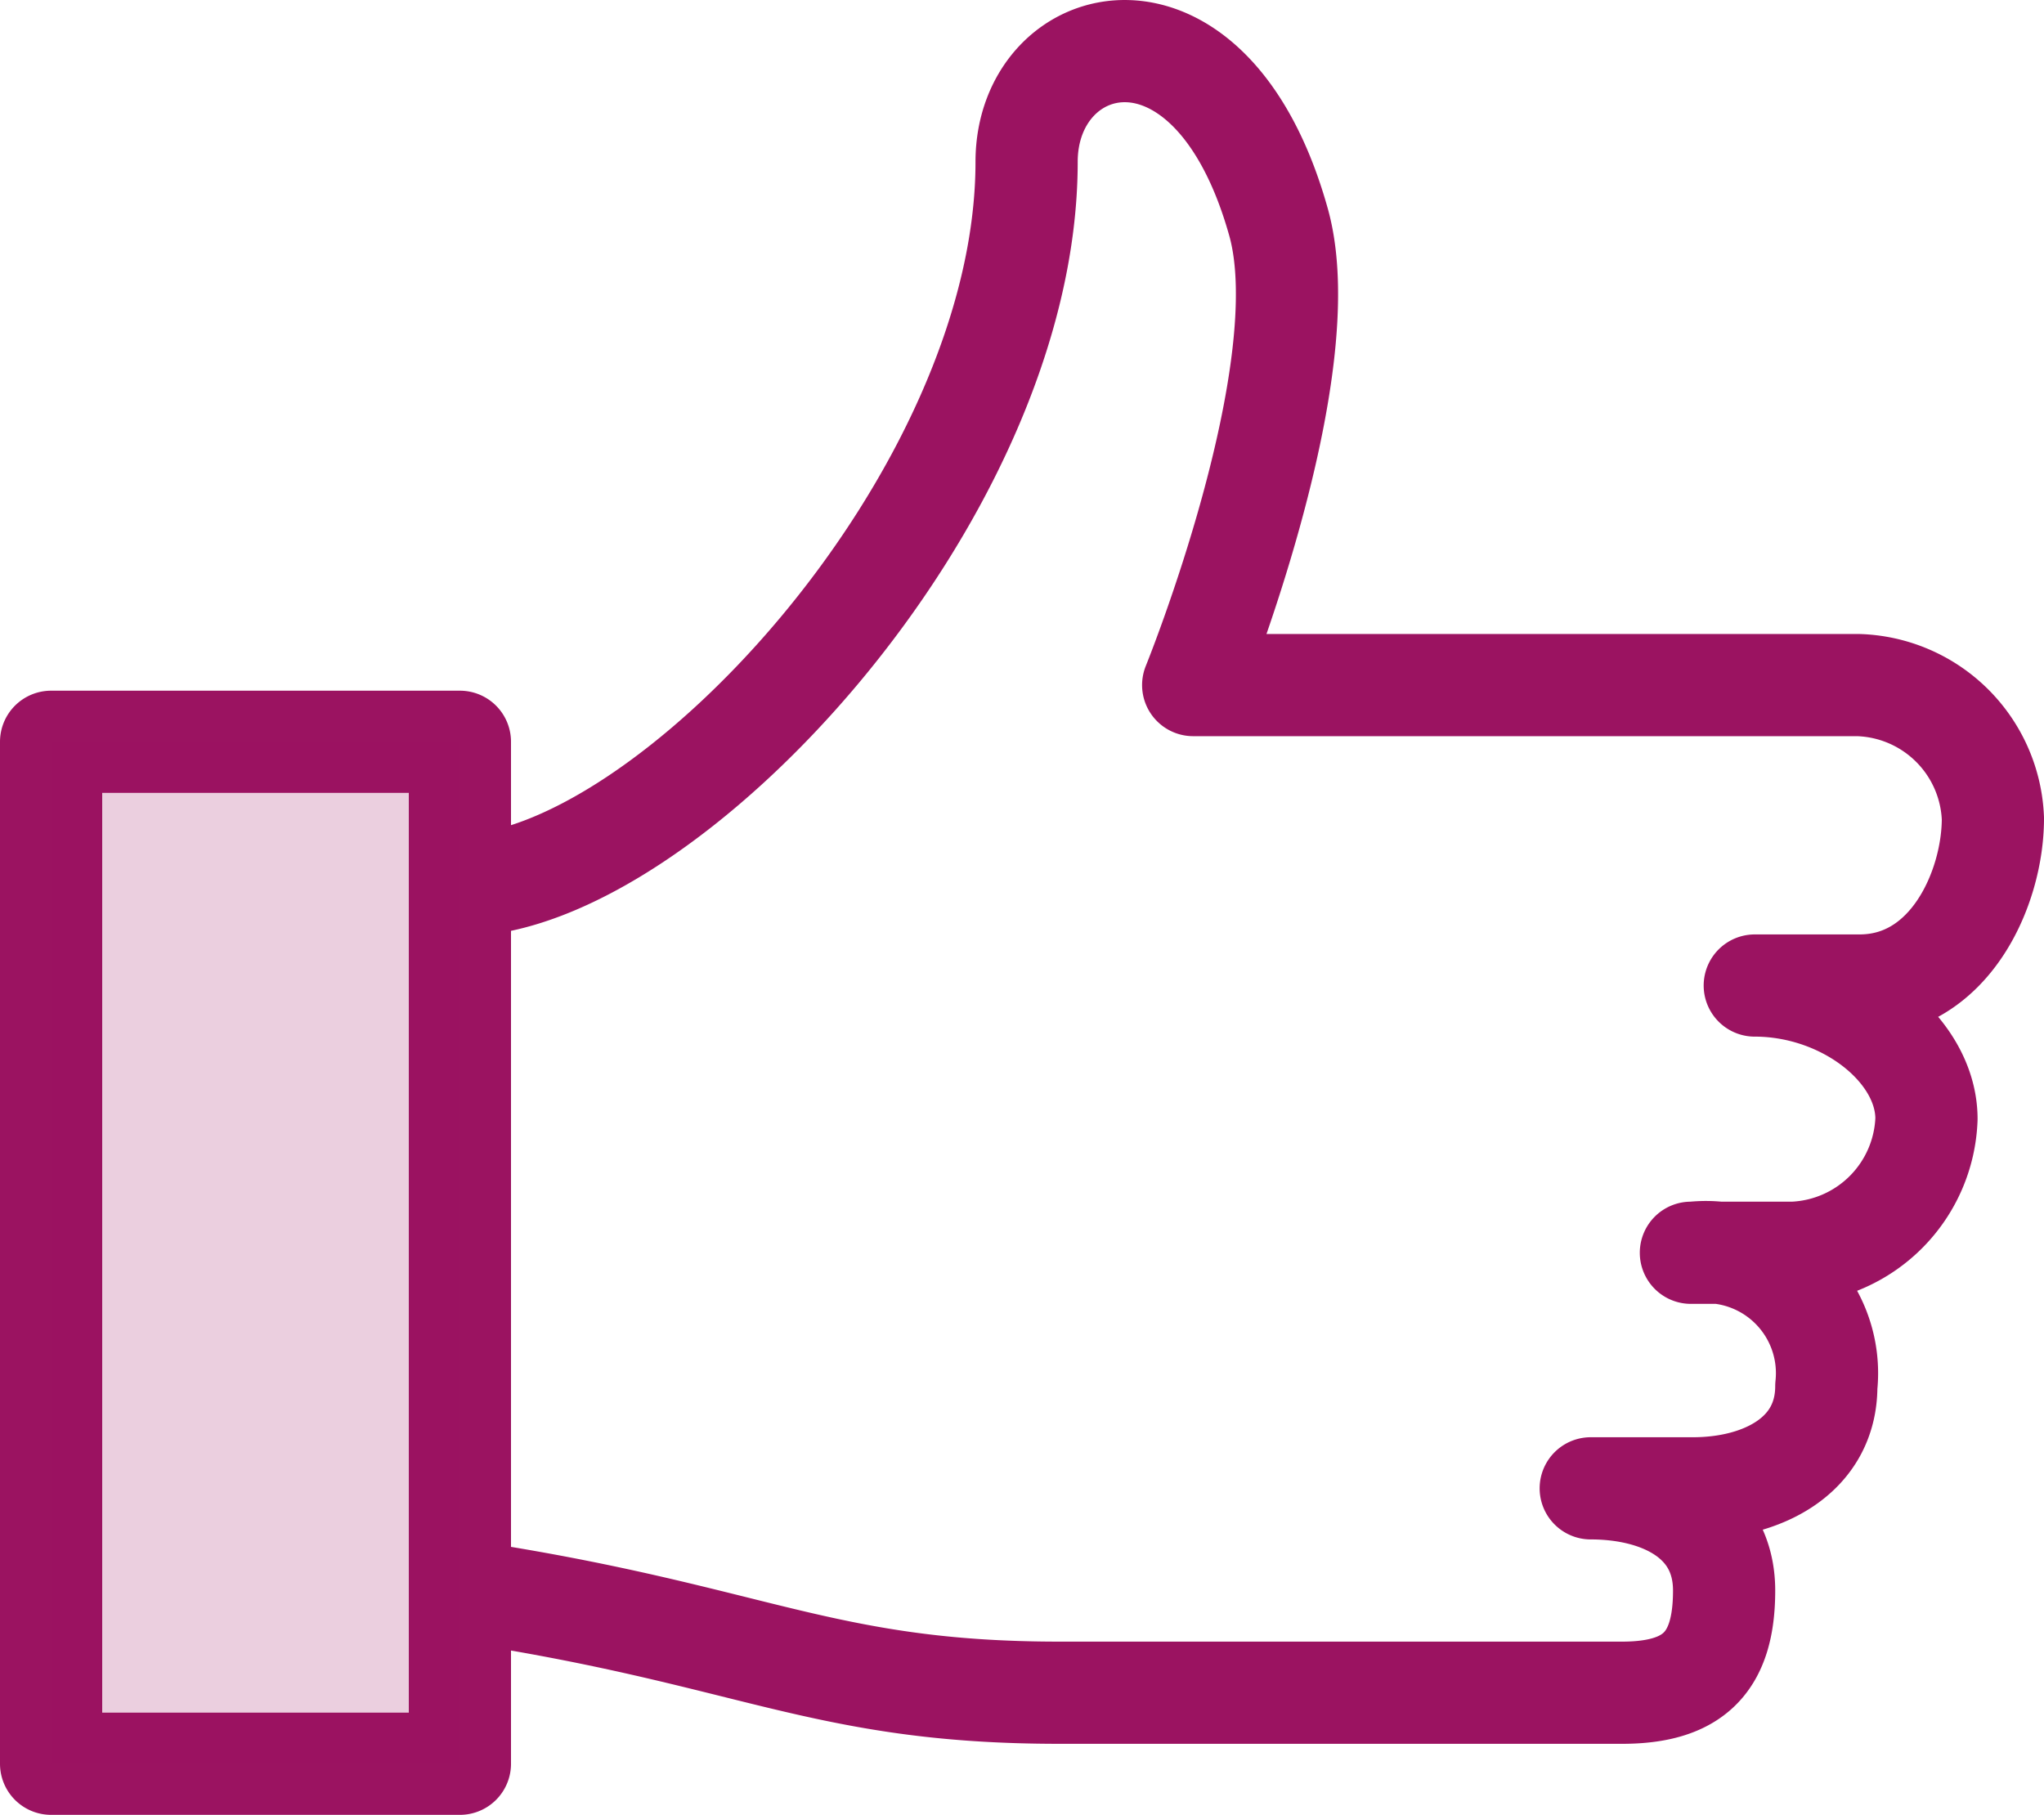
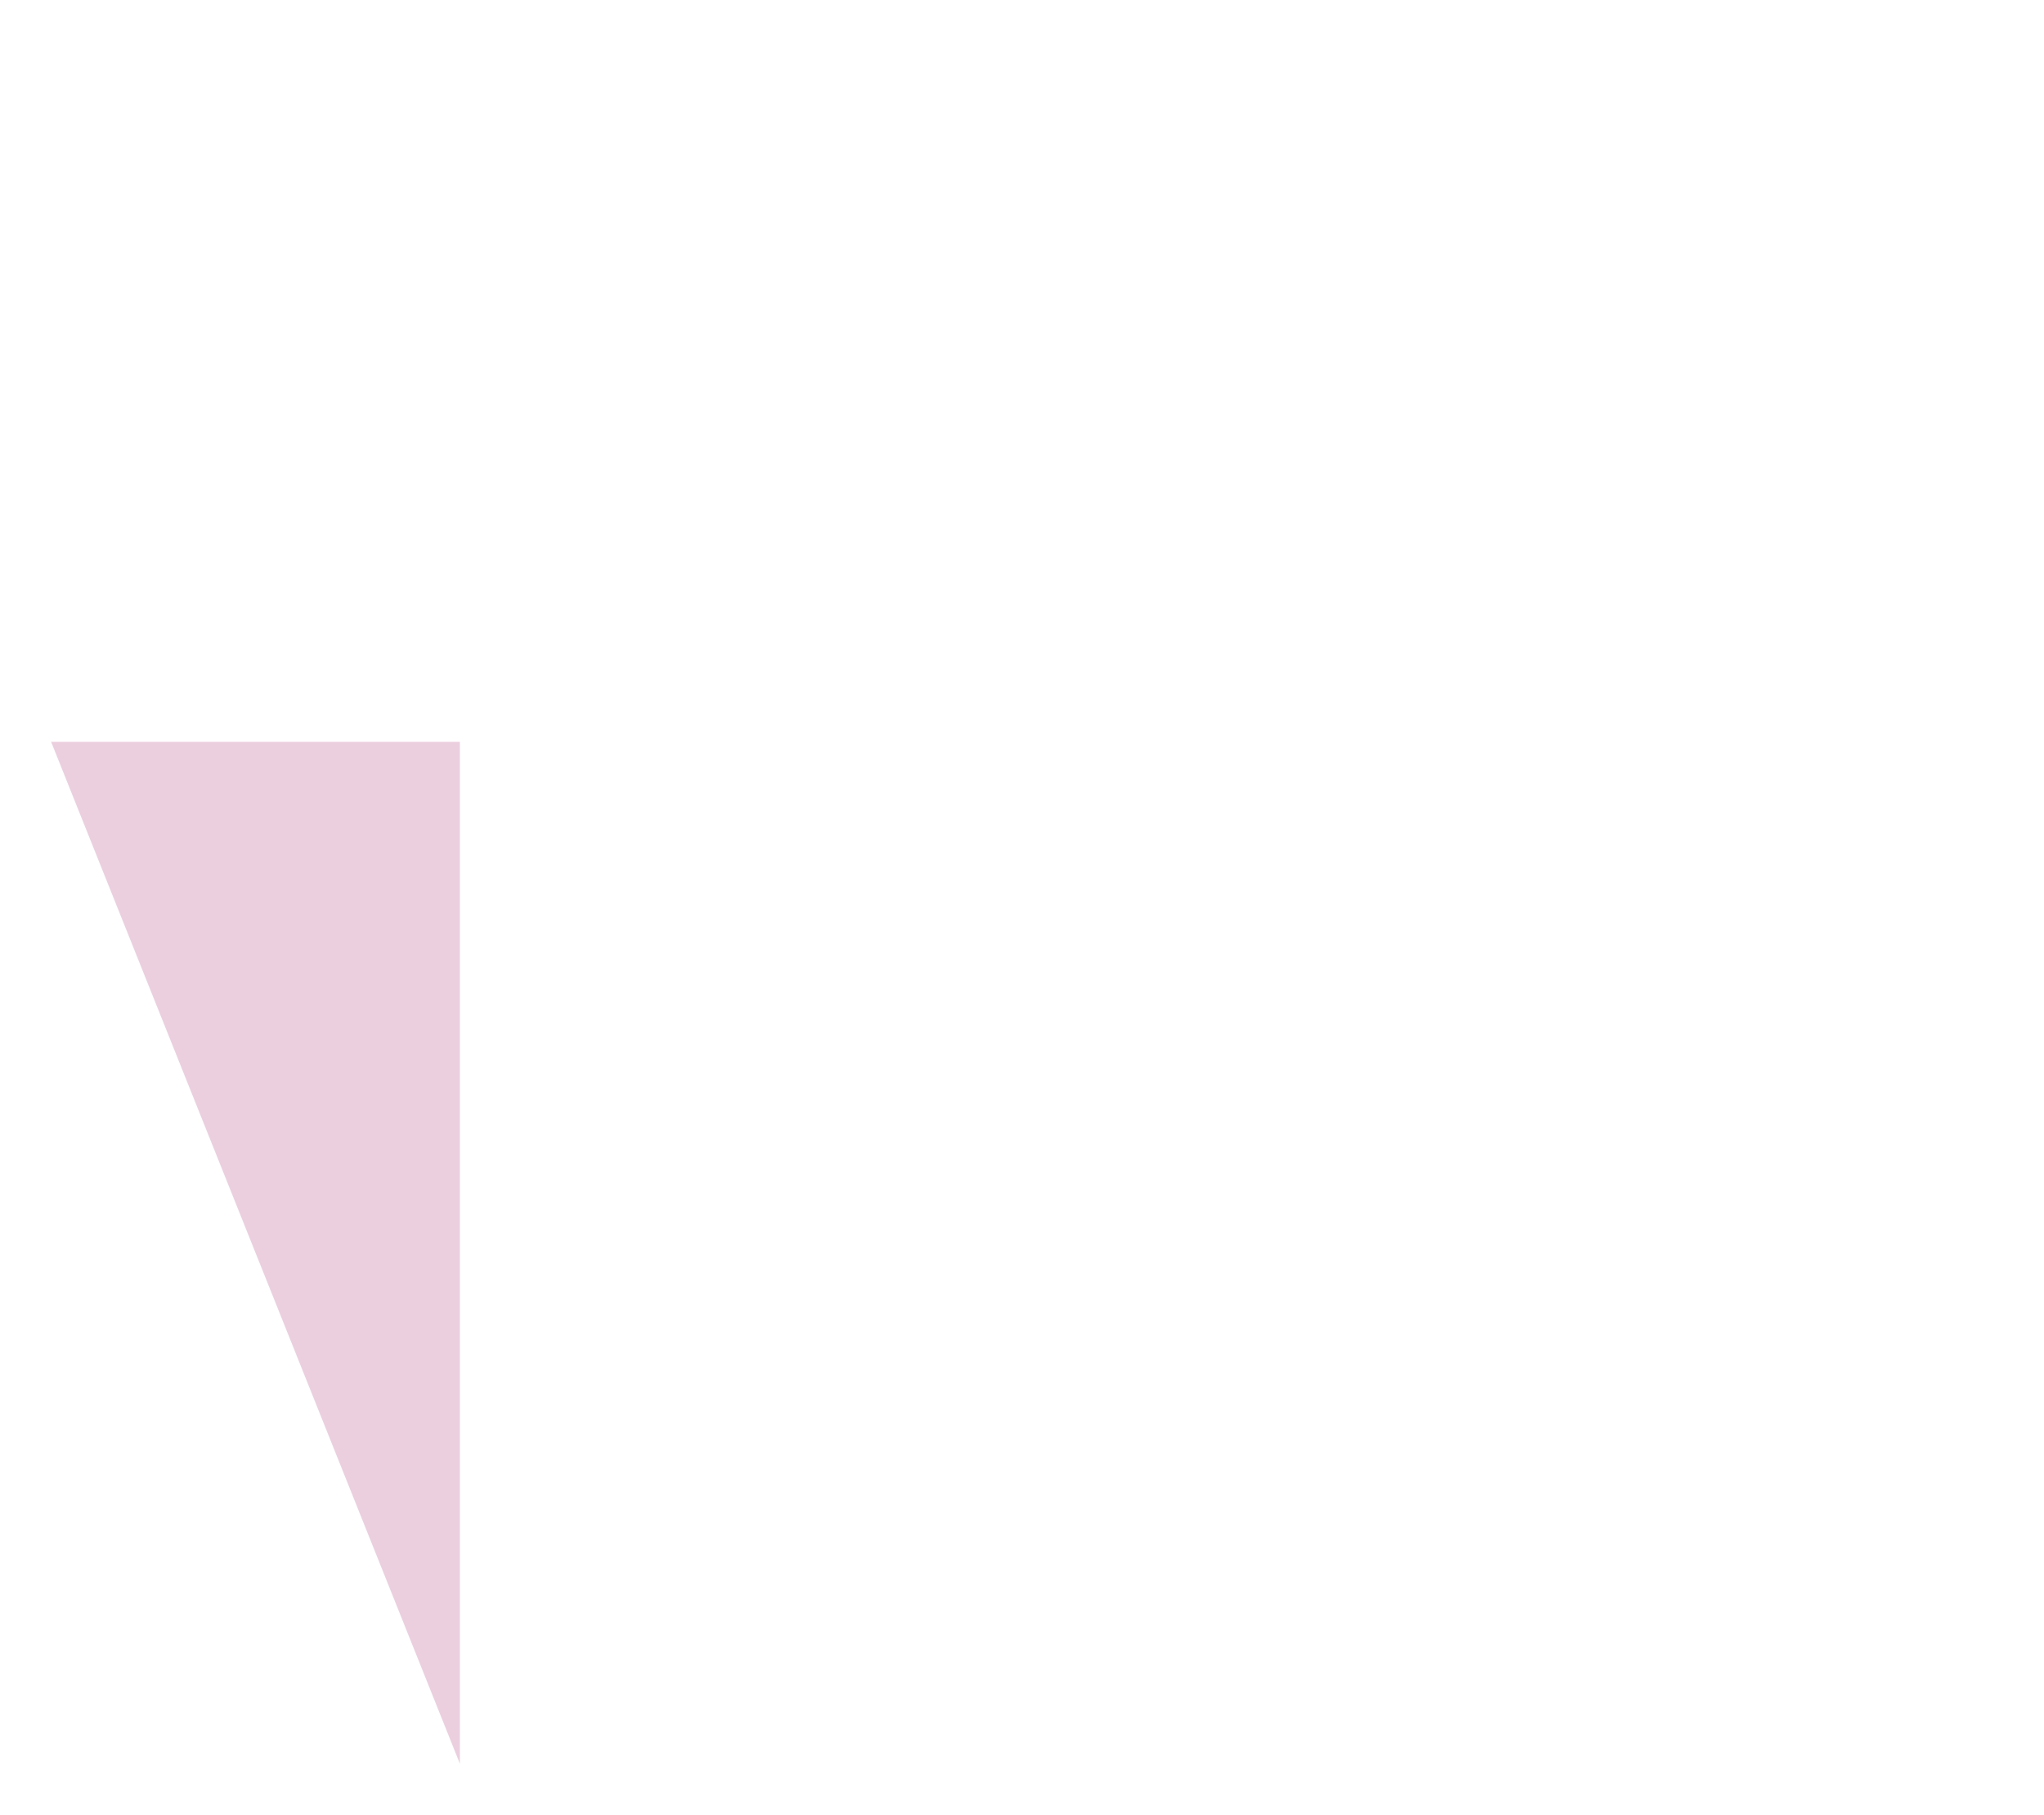
<svg xmlns="http://www.w3.org/2000/svg" width="40" height="35.517" viewBox="0 0 40 35.517">
  <g id="Icons" transform="translate(-159 -896)">
    <g id="people-thumbs-up" transform="translate(159 893.517)">
-       <path id="Path_1835" data-name="Path 1835" d="M33.13,27a2.37,2.37,0,0,1,2.61,2.61c0,1.36-1.25,2-2.61,2h-2c1.36,0,2.61.6,2.61,2s-.59,2-2,2h-11c-4.69,0-6-1.14-11.74-2V19.81c4,0,11.09-7.57,11.09-14.16,0-2.6,3.6-3.57,4.93,1.18.82,2.93-1.67,9.06-1.67,9.06h13A2.72,2.72,0,0,1,39,18.5c0,1.36-.84,3.27-2.61,3.27H34.34c1.77,0,3.36,1.25,3.36,2.61A2.72,2.72,0,0,1,35.09,27h-2M1,17H9V37H1Z" fill="none" stroke="#9b1361" stroke-linecap="round" stroke-linejoin="round" stroke-width="2" />
-       <path id="Path_1836" data-name="Path 1836" d="M1,17H9V37H1Z" fill="#9b1361" opacity="0.2" />
+       <path id="Path_1836" data-name="Path 1836" d="M1,17H9V37Z" fill="#9b1361" opacity="0.2" />
    </g>
  </g>
</svg>